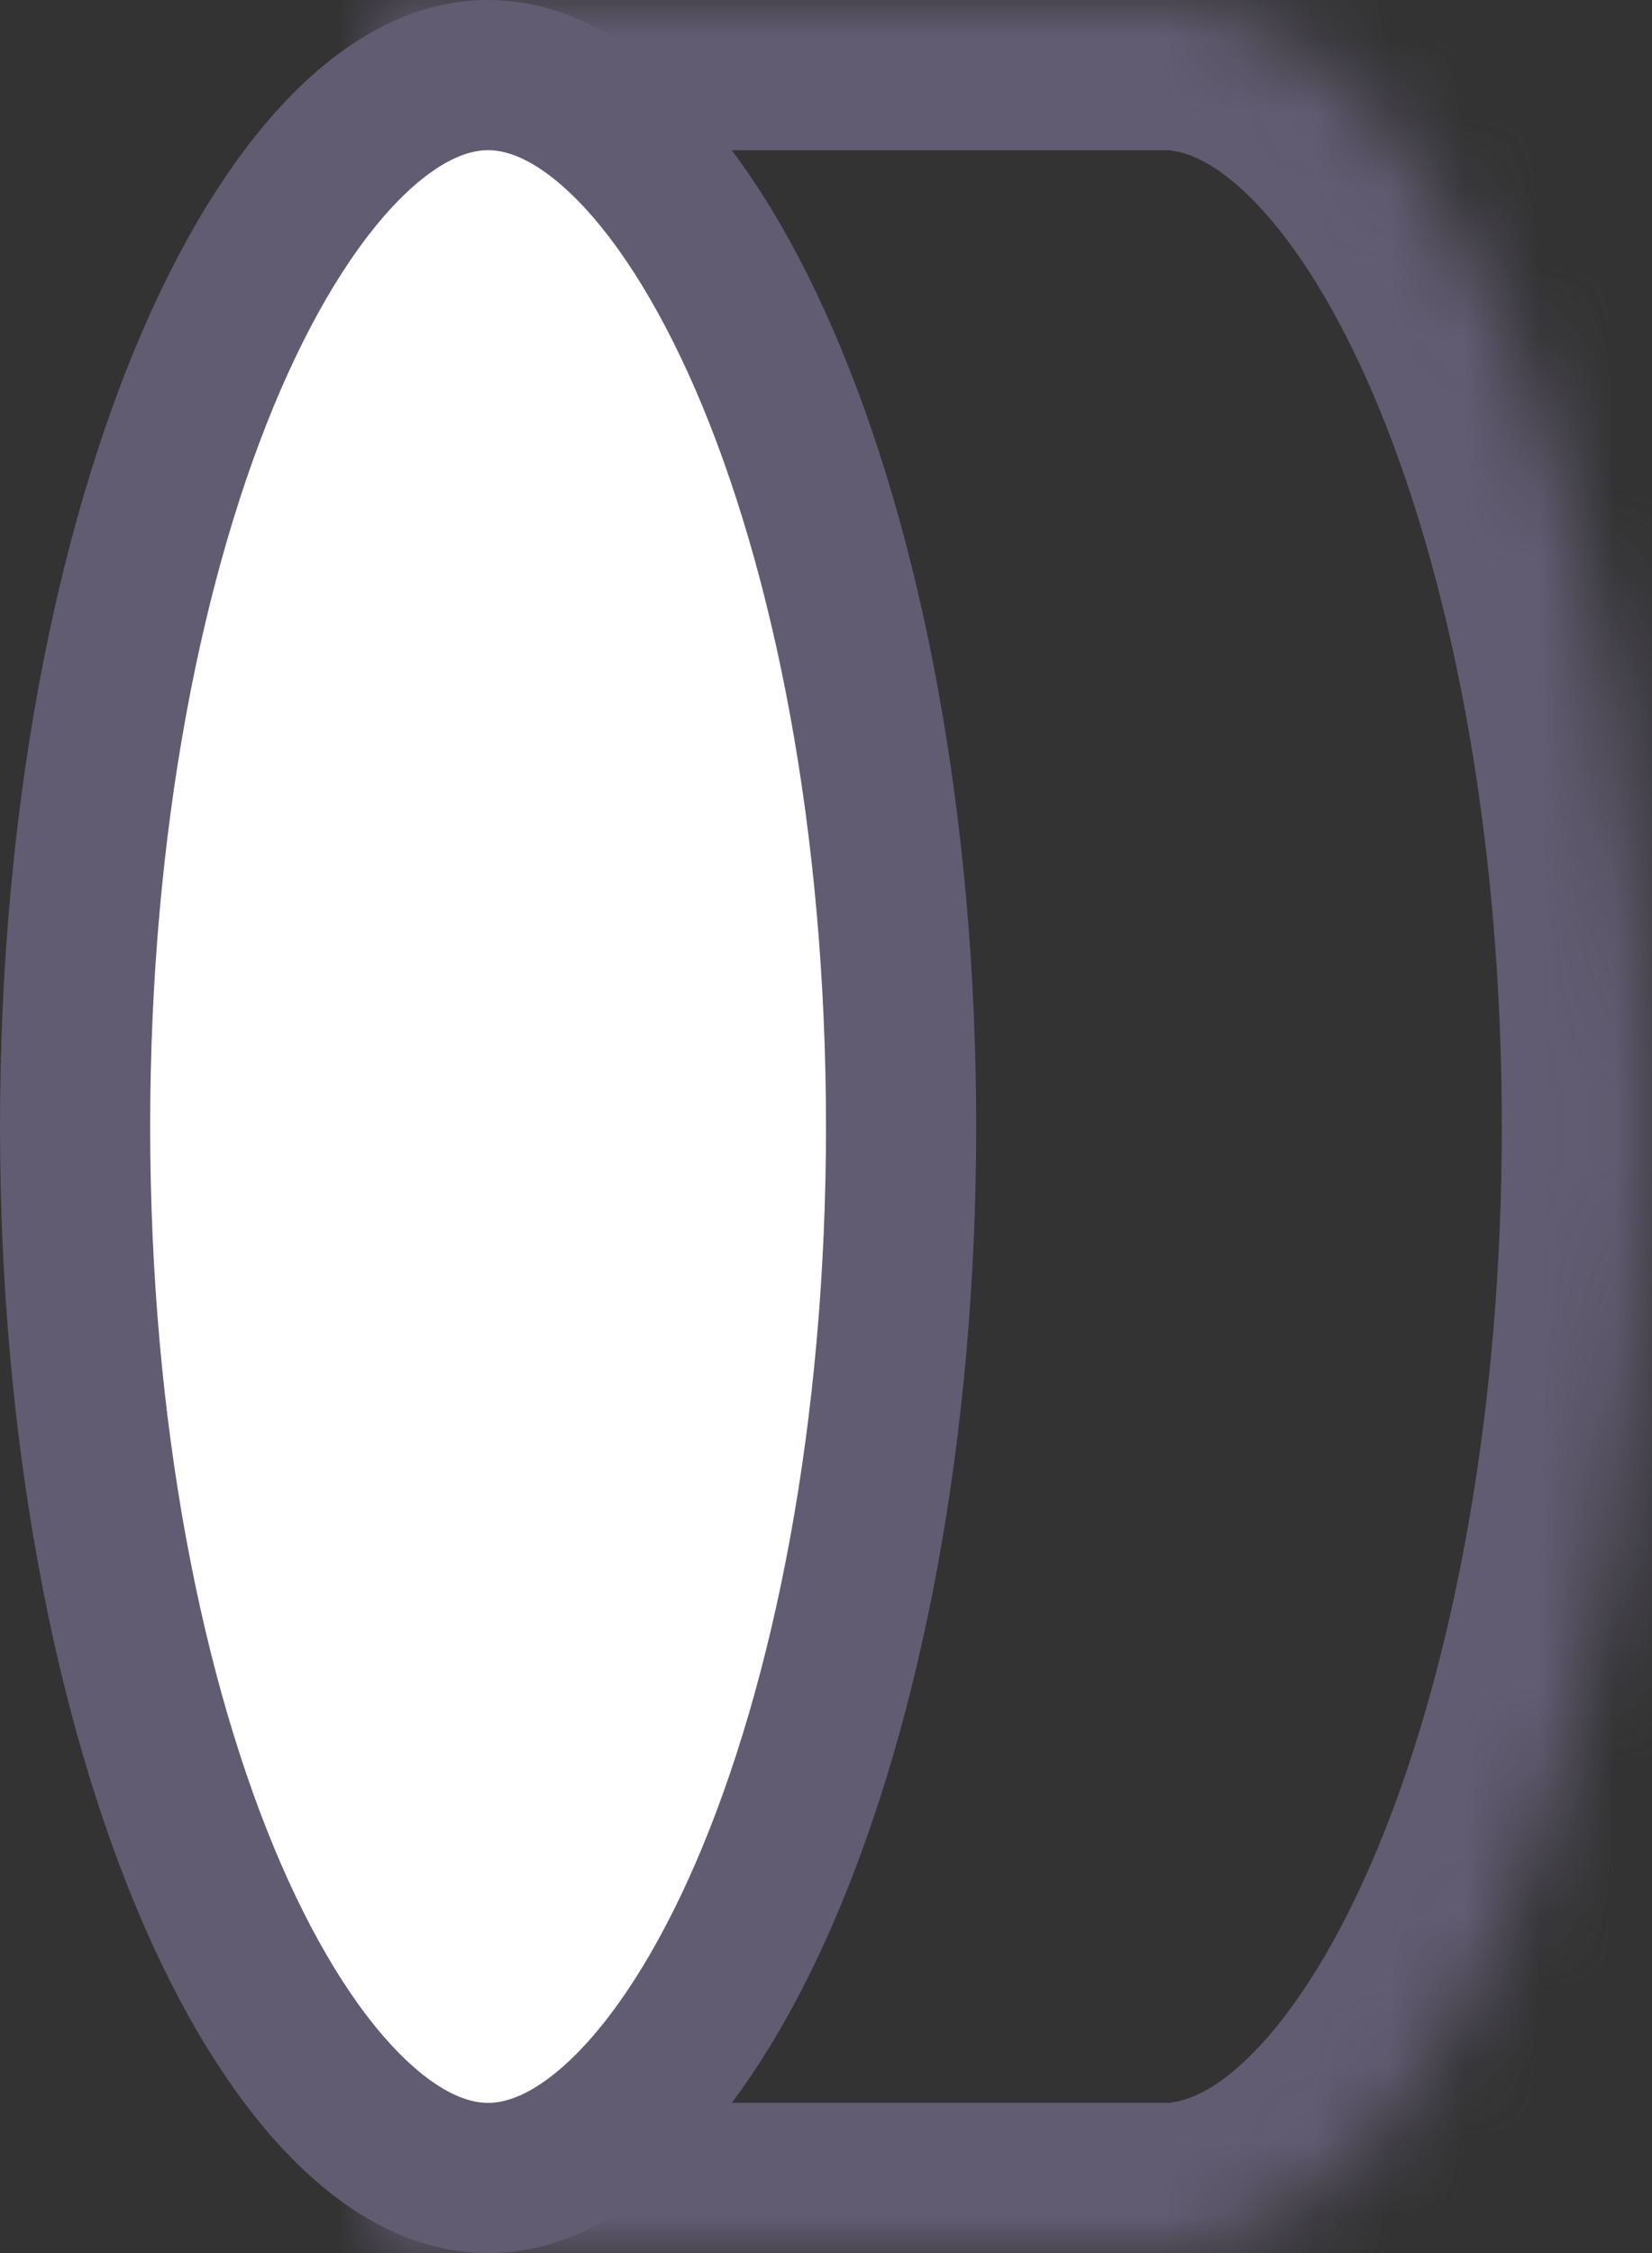
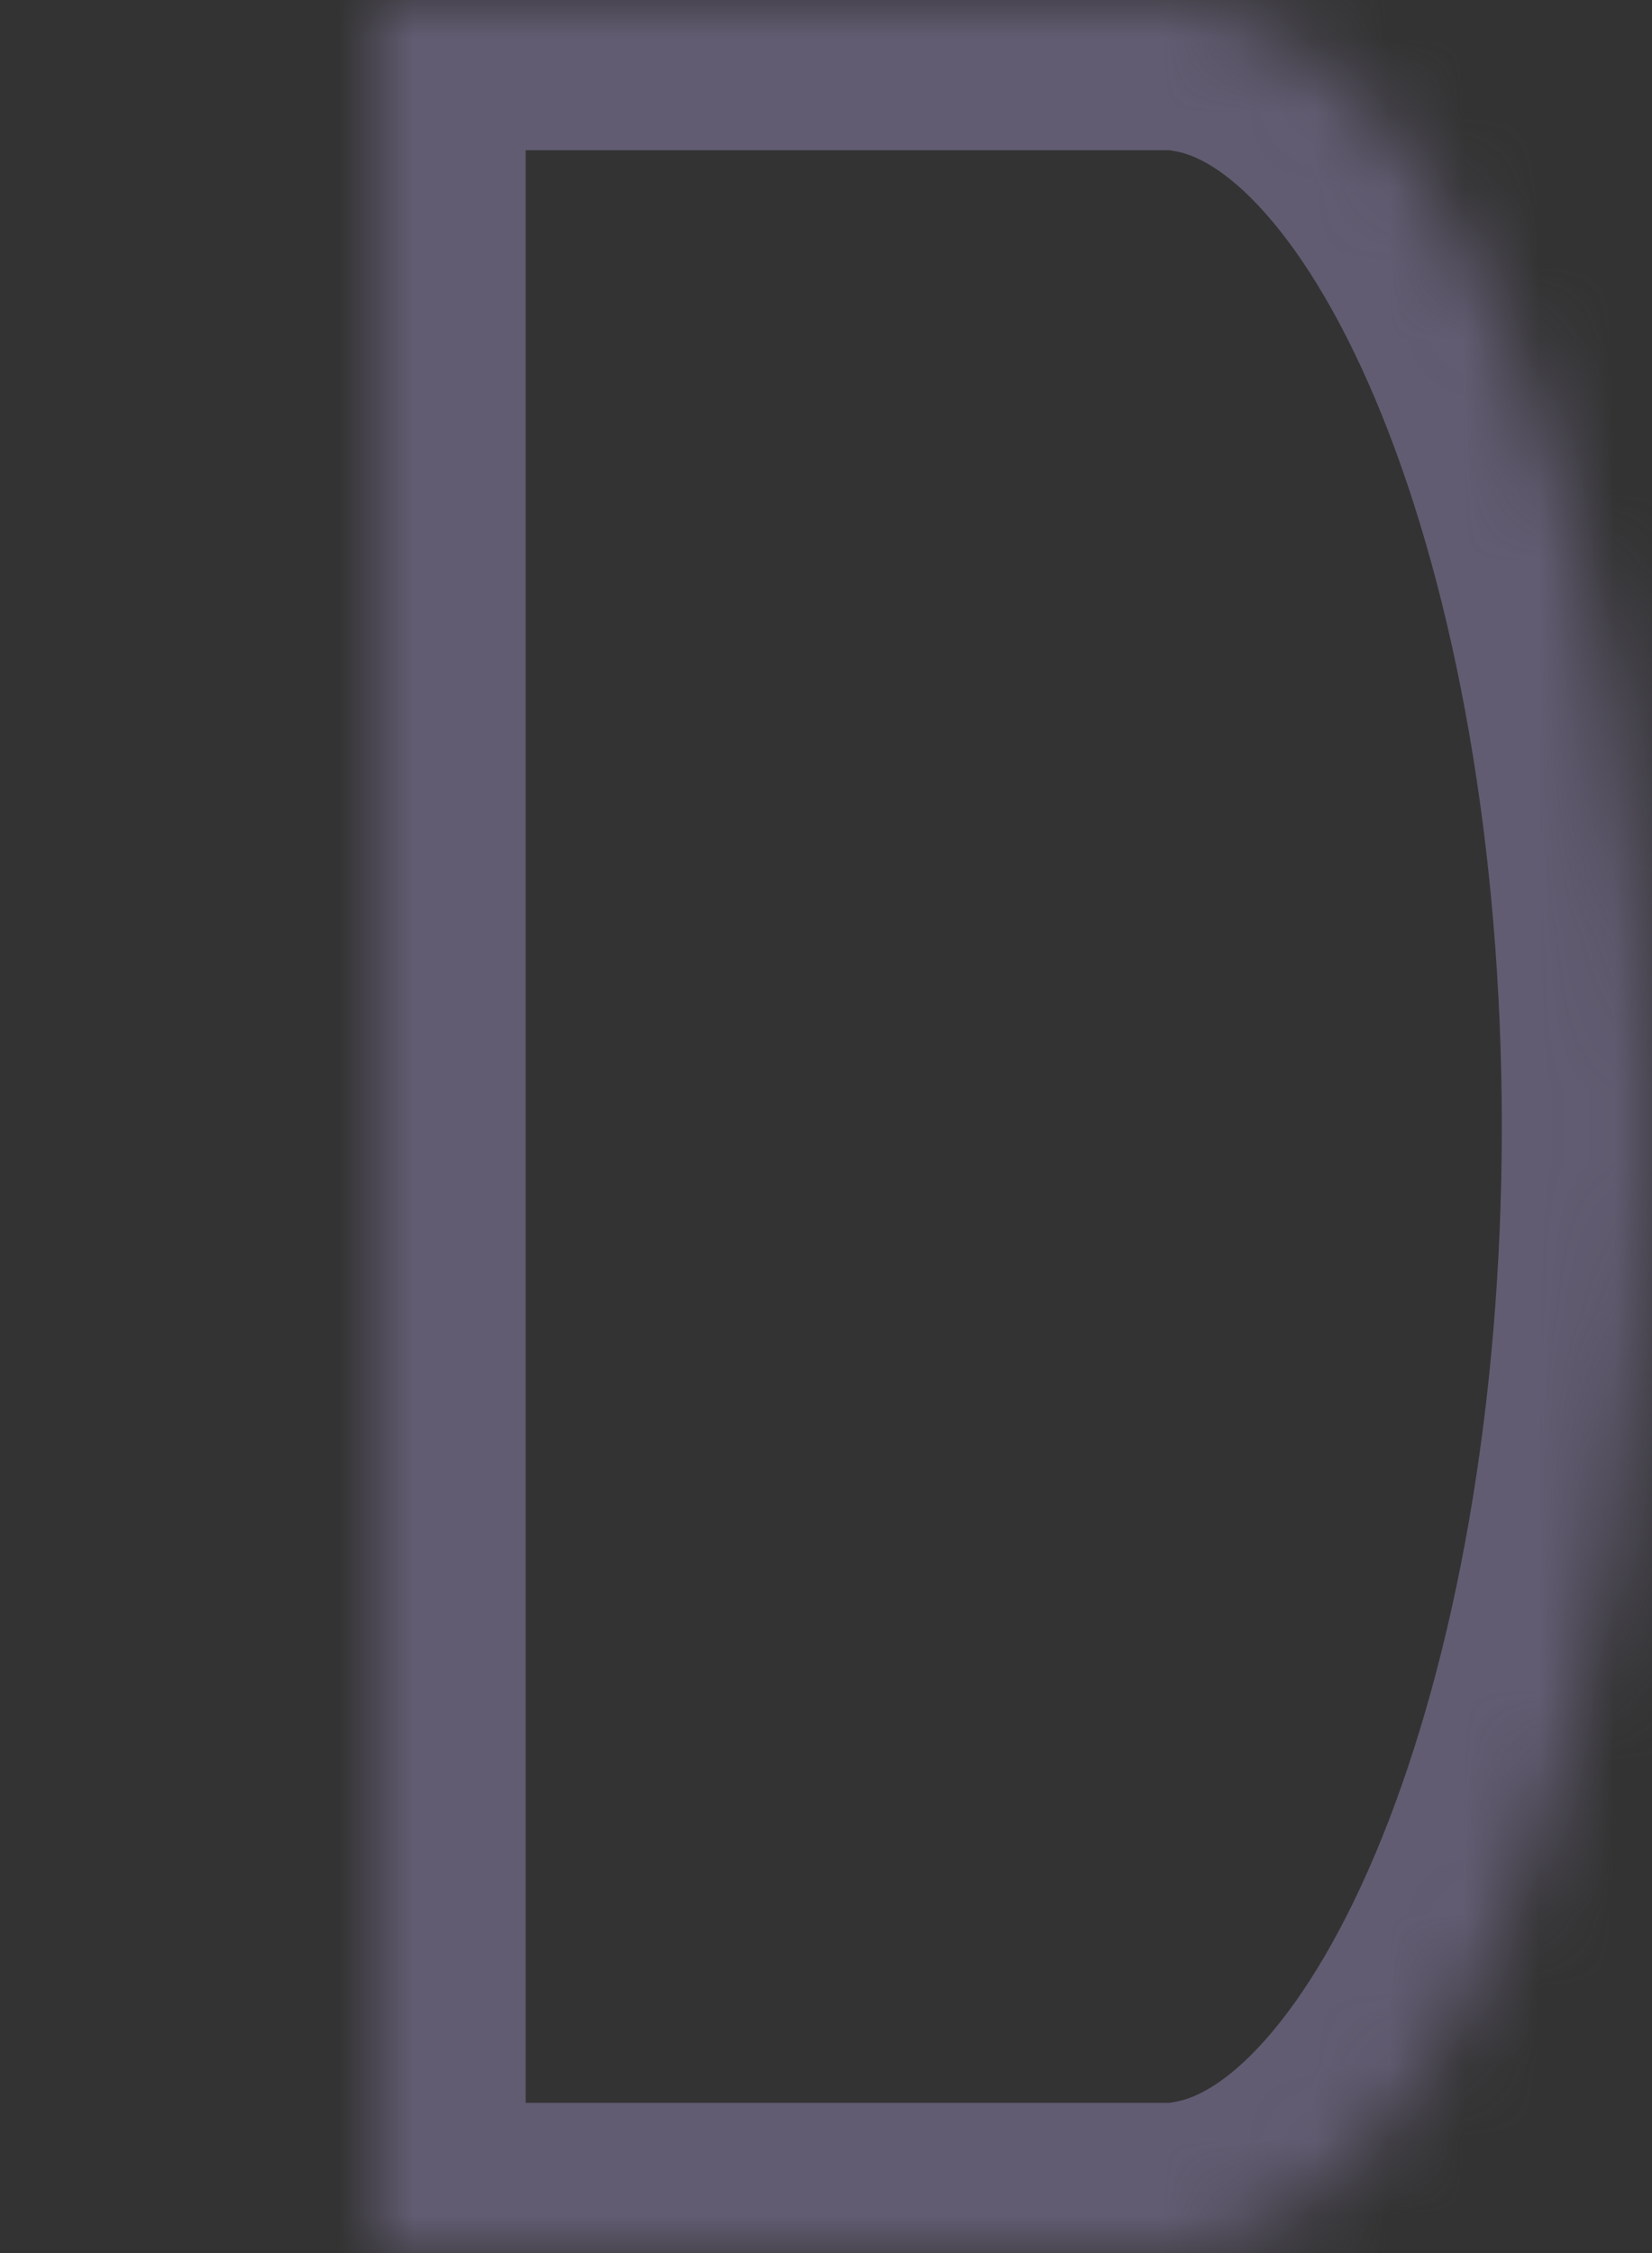
<svg xmlns="http://www.w3.org/2000/svg" width="22" height="30" viewBox="0 0 22 30" fill="none">
  <rect x="0" y="0" width="22" height="30" fill="#333333" stroke="none" />
  <mask id="path-1-inside-1_402_2970" fill="white">
    <path fill-rule="evenodd" clip-rule="evenodd" d="M5 0L5 30L15.5 30L16 30L16 29.956C19.356 29.367 22 22.896 22 15C22 7.104 19.356 0.633 16 0.044L16 -4.80825e-07L15.5 -4.5897e-07L5 0Z" />
  </mask>
  <path d="M5 30L3 30L3 32L5 32L5 30ZM5 0L5 -2L3 -2L3 8.74228e-08L5 0ZM15.5 30L15.5 28L15.5 30ZM16 30L16 32L18 32L18 30L16 30ZM16 29.956L15.654 27.986L14 28.277L14 29.956L16 29.956ZM16 0.044L14 0.044L14 1.723L15.654 2.014L16 0.044ZM16 -4.80825e-07L18 -5.68248e-07L18 -2L16 -2L16 -4.80825e-07ZM7 30L7 -8.74228e-08L3 8.74228e-08L3 30L7 30ZM15.5 28L5 28L5 32L15.5 32L15.5 28ZM16 28L15.5 28L15.5 32L16 32L16 28ZM14 29.956L14 30L18 30L18 29.956L14 29.956ZM20 15C20 18.747 19.37 22.076 18.404 24.47C17.92 25.668 17.381 26.562 16.856 27.155C16.328 27.752 15.909 27.942 15.654 27.986L16.346 31.926C17.769 31.676 18.939 30.836 19.851 29.807C20.765 28.774 21.516 27.446 22.113 25.966C23.309 23.004 24 19.149 24 15L20 15ZM15.654 2.014C15.909 2.058 16.328 2.248 16.856 2.845C17.381 3.438 17.92 4.332 18.404 5.53C19.37 7.924 20 11.253 20 15L24 15C24 10.851 23.309 6.996 22.113 4.034C21.516 2.554 20.765 1.226 19.851 0.193C18.939 -0.836 17.769 -1.676 16.346 -1.926L15.654 2.014ZM14 -3.93402e-07L14 0.044L18 0.044L18 -5.68248e-07L14 -3.93402e-07ZM15.5 2L16 2L16 -2L15.5 -2L15.5 2ZM5 2L15.5 2L15.5 -2L5 -2L5 2Z" fill="#625C72" mask="url(#path-1-inside-1_402_2970)" />
-   <path d="M6.5 1C7.063 1 7.681 1.259 8.332 1.894C8.987 2.534 9.623 3.509 10.179 4.791C11.289 7.353 12 10.961 12 15C12 19.039 11.289 22.647 10.179 25.209C9.623 26.491 8.987 27.466 8.332 28.106C7.681 28.741 7.063 29 6.5 29C5.937 29 5.319 28.741 4.668 28.106C4.013 27.466 3.377 26.491 2.821 25.209C1.711 22.647 1 19.039 1 15C1 10.961 1.711 7.353 2.821 4.791C3.377 3.509 4.013 2.534 4.668 1.894C5.319 1.259 5.937 1 6.5 1Z" fill="white" stroke="#625C72" stroke-width="2" />
</svg>